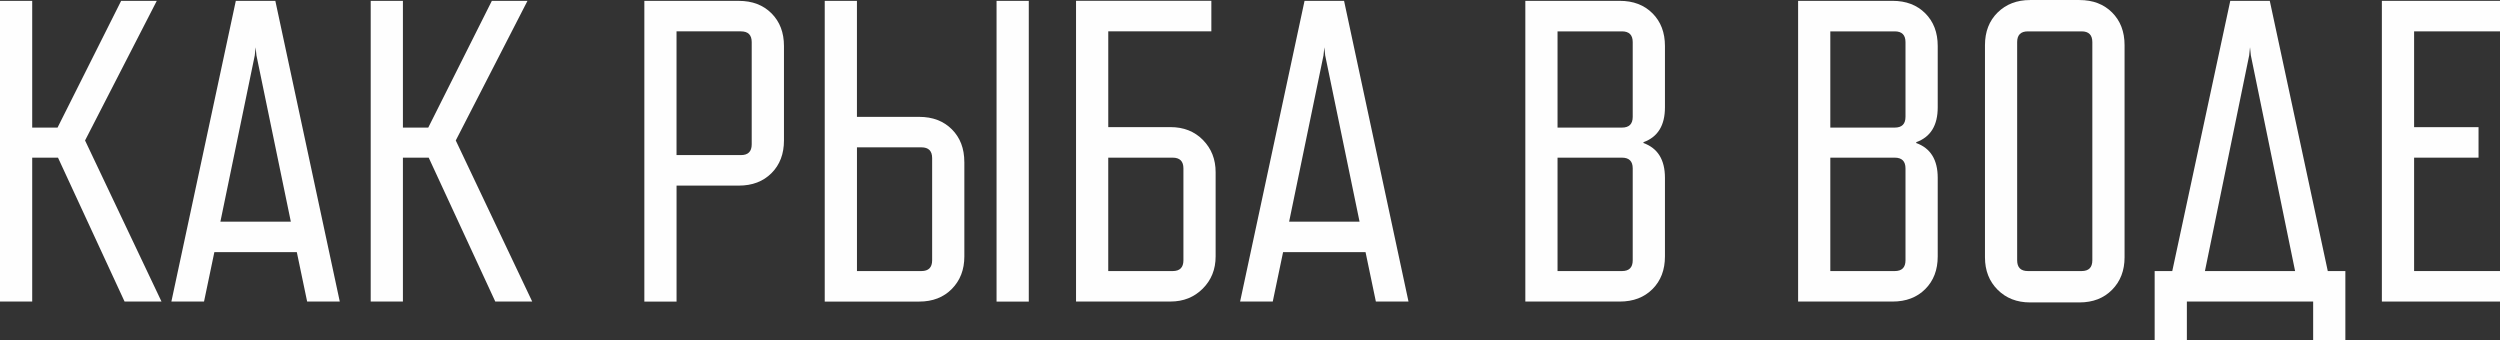
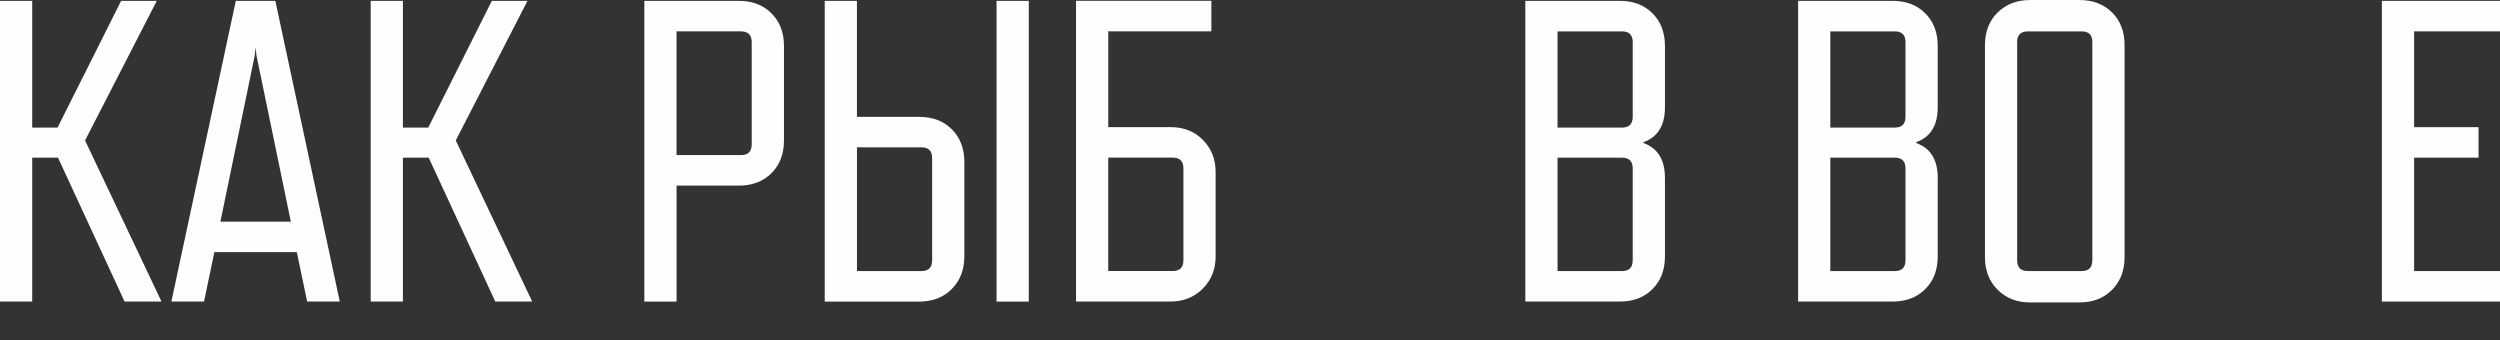
<svg xmlns="http://www.w3.org/2000/svg" xml:space="preserve" width="49.276mm" height="6.706mm" style="shape-rendering:geometricPrecision; text-rendering:geometricPrecision; image-rendering:optimizeQuality; fill-rule:evenodd; clip-rule:evenodd" viewBox="0 0 1005.24 136.8">
  <rect x="0" y="0" width="1005.24" height="136.8" fill="#333333" stroke="none" />
  <defs>
    <style type="text/css">  .fil0 {fill:#FEFEFE;fill-rule:nonzero}  </style>
  </defs>
  <g id="Слой_x0020_1">
    <polygon class="fil0" points="-0,0.34 12.95,0.34 12.95,51.3 23.14,51.3 48.71,0.34 63.04,0.34 34.2,56.48 64.94,121.25 50.09,121.25 23.32,63.39 12.95,63.39 12.95,121.25 -0,121.25 " />
    <path id="1" class="fil0" d="M123.5 121.25l-4.15 -19.86 -33.16 0 -4.15 19.86 -13.13 0 25.91 -120.91 15.89 0 25.91 120.91 -13.13 0zm-34.89 -32.13l28.33 0 -13.82 -66.84 -0.34 -3.28 -0.34 3.28 -13.82 66.84z" />
    <polygon id="2" class="fil0" points="149.06,0.34 162.01,0.34 162.01,51.3 172.2,51.3 197.77,0.34 212.1,0.34 183.26,56.48 214,121.25 199.15,121.25 172.38,63.39 162.01,63.39 162.01,121.25 149.06,121.25 " />
    <path id="3" class="fil0" d="M297.08 74.62l-25.04 0 0 46.64 -12.95 0 0 -120.91 38 0c5.41,0 9.79,1.67 13.13,5.01 3.34,3.34 5.01,7.72 5.01,13.13l0 38c0,5.41 -1.67,9.79 -5.01,13.13 -3.34,3.34 -7.72,5.01 -13.13,5.01zm0.86 -62.01l-25.91 0 0 49.75 25.91 0c2.88,0 4.32,-1.44 4.32,-4.32l0 -41.11c0,-2.88 -1.44,-4.32 -4.32,-4.32z" />
    <path id="4" class="fil0" d="M387.76 65.12l0 38c0,5.3 -1.67,9.64 -5.01,13.04 -3.34,3.4 -7.72,5.1 -13.13,5.1l-38 0 0 -120.91 12.95 0 0 46.64 25.04 0c5.41,0 9.79,1.67 13.13,5.01 3.34,3.34 5.01,7.71 5.01,13.13zm25.91 56.14l-12.96 0 0 -120.91 12.96 0 0 120.91zm-43.18 -62.01l-25.91 0 0 49.74 25.91 0c2.88,0 4.32,-1.44 4.32,-4.32l0 -41.11c0,-2.88 -1.44,-4.32 -4.32,-4.32z" />
-     <path id="5" class="fil0" d="M488.8 69.26l0 33.85c0,5.18 -1.73,9.5 -5.18,12.95 -3.45,3.45 -7.77,5.18 -12.95,5.18l-38 0 0 -120.91 54.41 0 0 12.26 -41.45 0 0 38.52 25.04 0c5.3,0 9.65,1.73 13.04,5.18 3.4,3.46 5.09,7.77 5.09,12.95zm-12.95 35.41l0 -36.96c0,-2.88 -1.44,-4.32 -4.32,-4.32l-25.91 0 0 45.6 25.91 0c2.88,0 4.32,-1.44 4.32,-4.32z" />
-     <path id="6" class="fil0" d="M553.23 121.25l-4.15 -19.86 -33.16 0 -4.15 19.86 -13.13 0 25.91 -120.91 15.89 0 25.91 120.91 -13.13 0zm-34.89 -32.13l28.33 0 -13.82 -66.84 -0.34 -3.28 -0.34 3.28 -13.82 66.84z" />
+     <path id="5" class="fil0" d="M488.8 69.26l0 33.85c0,5.18 -1.73,9.5 -5.18,12.95 -3.45,3.45 -7.77,5.18 -12.95,5.18l-38 0 0 -120.91 54.41 0 0 12.26 -41.45 0 0 38.52 25.04 0c5.3,0 9.65,1.73 13.04,5.18 3.4,3.46 5.09,7.77 5.09,12.95m-12.95 35.41l0 -36.96c0,-2.88 -1.44,-4.32 -4.32,-4.32l-25.91 0 0 45.6 25.91 0c2.88,0 4.32,-1.44 4.32,-4.32z" />
    <path id="7" class="fil0" d="M651.33 121.25l-38 0 0 -120.91 38 0c5.41,0 9.79,1.67 13.13,5.01 3.34,3.34 5.01,7.72 5.01,13.13l0 24.7c0,7.25 -2.88,11.92 -8.64,13.99l0 0.34c5.76,2.07 8.64,6.74 8.64,13.99l0 31.61c0,5.41 -1.67,9.79 -5.01,13.13 -3.34,3.34 -7.72,5.01 -13.13,5.01zm5.18 -74.27l0 -30.05c0,-2.88 -1.44,-4.32 -4.32,-4.32l-25.91 0 0 38.69 25.91 0c2.88,0 4.32,-1.44 4.32,-4.32zm0 57.69l0 -36.96c0,-2.88 -1.44,-4.32 -4.32,-4.32l-25.91 0 0 45.6 25.91 0c2.88,0 4.32,-1.44 4.32,-4.32z" />
    <path id="8" class="fil0" d="M761.01 121.25l-38 0 0 -120.91 38 0c5.41,0 9.79,1.67 13.13,5.01 3.34,3.34 5.01,7.72 5.01,13.13l0 24.7c0,7.25 -2.88,11.92 -8.64,13.99l0 0.34c5.76,2.07 8.64,6.74 8.64,13.99l0 31.61c0,5.41 -1.67,9.79 -5.01,13.13 -3.34,3.34 -7.72,5.01 -13.13,5.01zm5.18 -74.27l0 -30.05c0,-2.88 -1.44,-4.32 -4.32,-4.32l-25.91 0 0 38.69 25.91 0c2.88,0 4.32,-1.44 4.32,-4.32zm0 57.69l0 -36.96c0,-2.88 -1.44,-4.32 -4.32,-4.32l-25.91 0 0 45.6 25.91 0c2.88,0 4.32,-1.44 4.32,-4.32z" />
    <path id="9" class="fil0" d="M836.14 121.6l-19.86 0c-5.3,0 -9.65,-1.7 -13.04,-5.09 -3.4,-3.4 -5.09,-7.74 -5.09,-13.04l0 -85.32c0,-5.41 1.7,-9.79 5.09,-13.13 3.4,-3.34 7.74,-5.01 13.04,-5.01l19.86 0c5.41,0 9.79,1.67 13.13,5.01 3.34,3.34 5.01,7.72 5.01,13.13l0 85.32c0,5.3 -1.67,9.65 -5.01,13.04 -3.34,3.4 -7.72,5.09 -13.13,5.09zm0.86 -108.99l-21.59 0c-2.88,0 -4.32,1.44 -4.32,4.32l0 87.74c0,2.88 1.44,4.32 4.32,4.32l21.59 0c2.88,0 4.32,-1.44 4.32,-4.32l0 -87.74c0,-2.88 -1.44,-4.32 -4.32,-4.32z" />
-     <path id="10" class="fil0" d="M935.98 108.99l7.08 0 0 27.81 -12.95 0 0 -15.55 -50.78 0 0 15.55 -12.95 0 0 -27.81 7.08 0 23.32 -108.64 15.89 0 23.32 108.64zm-49.4 0l36.27 0 -17.79 -86.71 -0.34 -3.28 -0.34 3.28 -17.79 86.71z" />
    <polygon id="11" class="fil0" points="1005.24,121.25 957.74,121.25 957.74,0.34 1005.24,0.34 1005.24,12.61 970.7,12.61 970.7,51.13 996.61,51.13 996.61,63.39 970.7,63.39 970.7,108.99 1005.24,108.99 " />
  </g>
</svg>